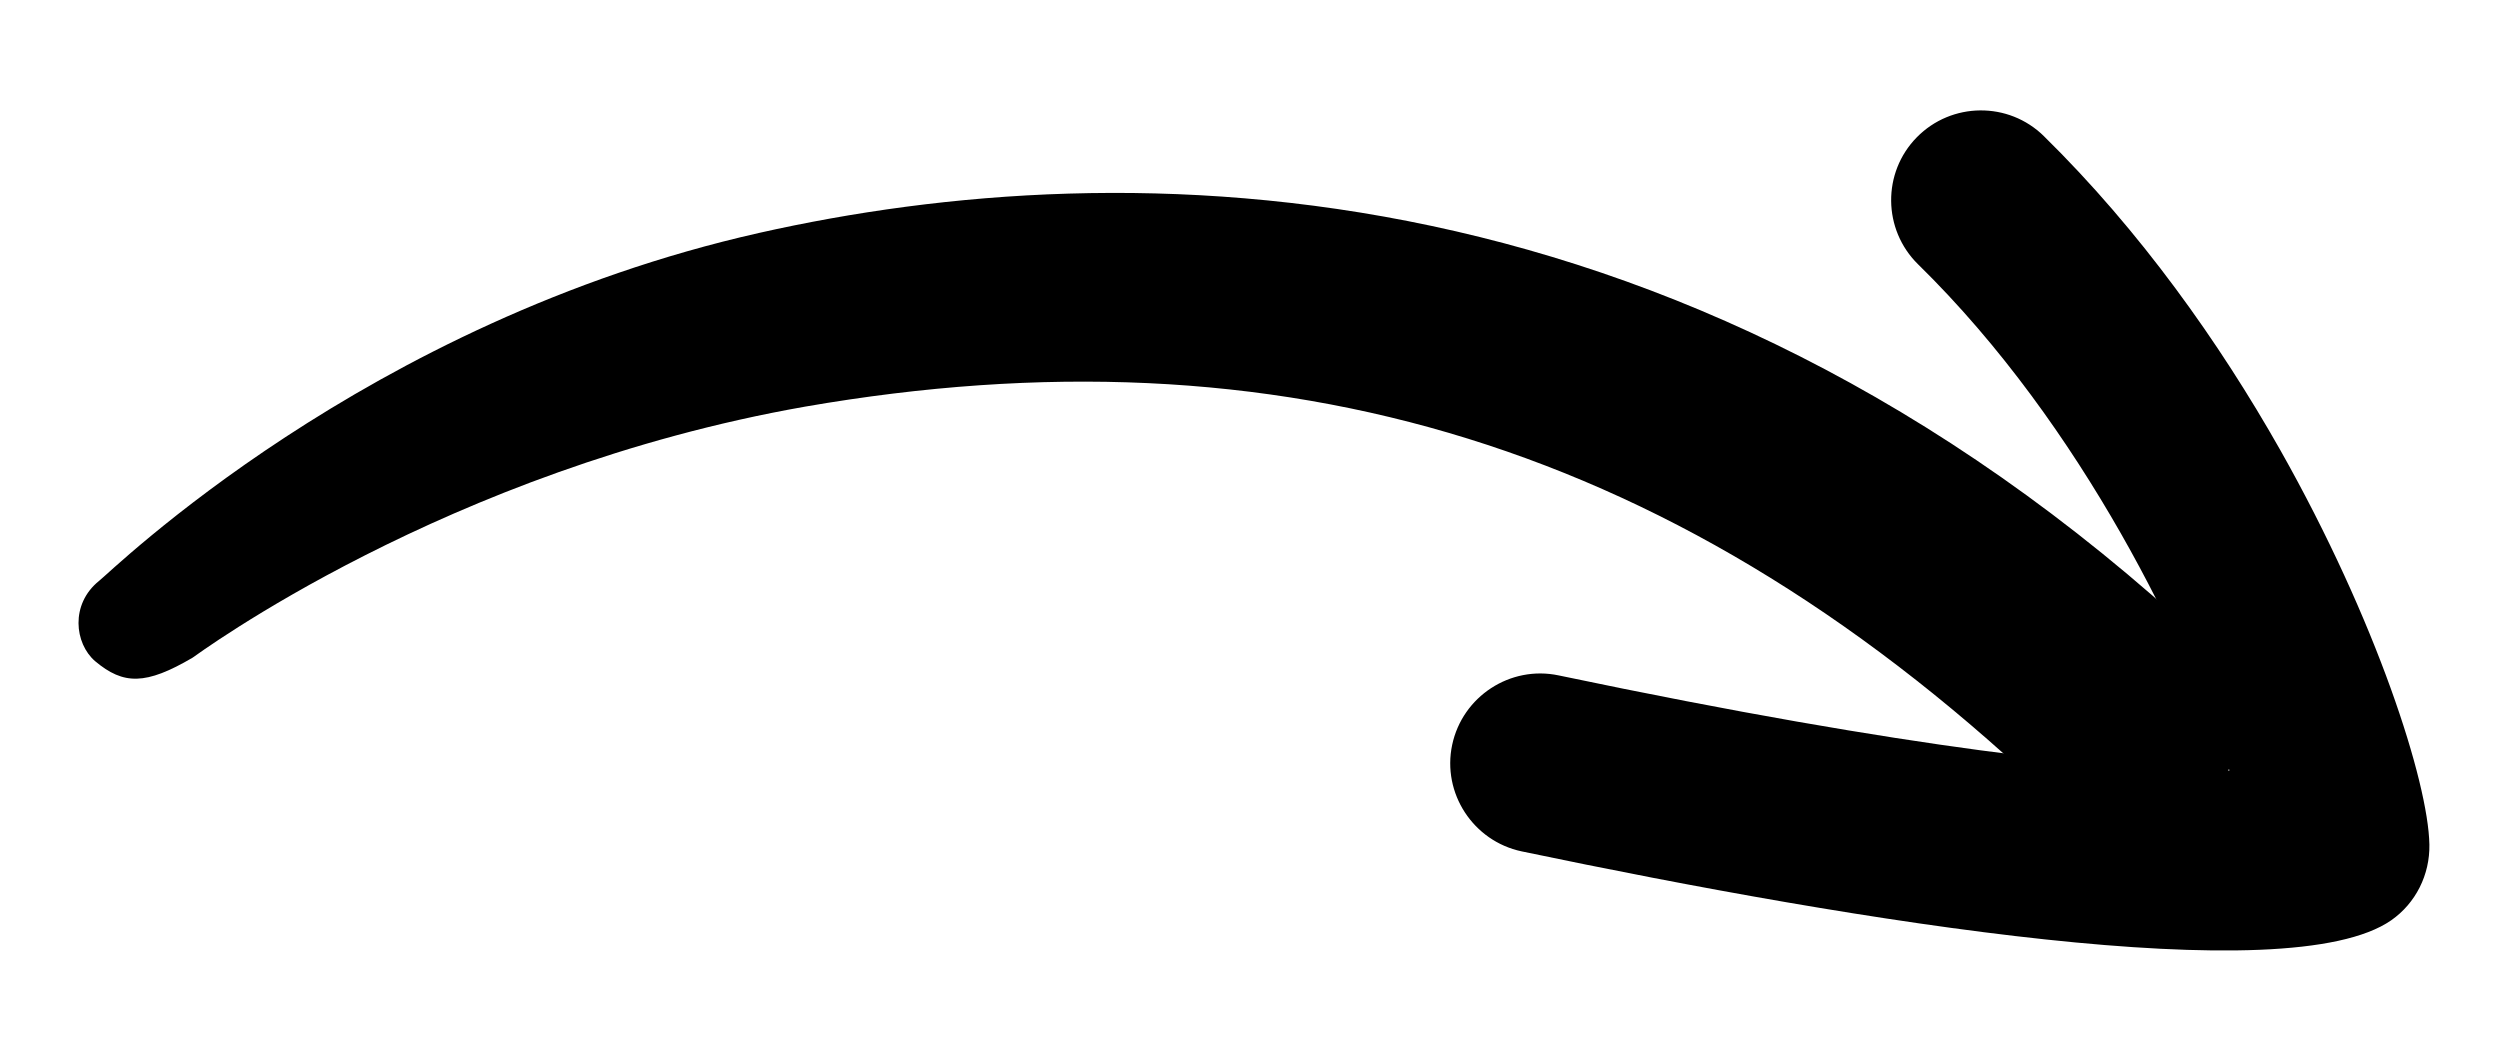
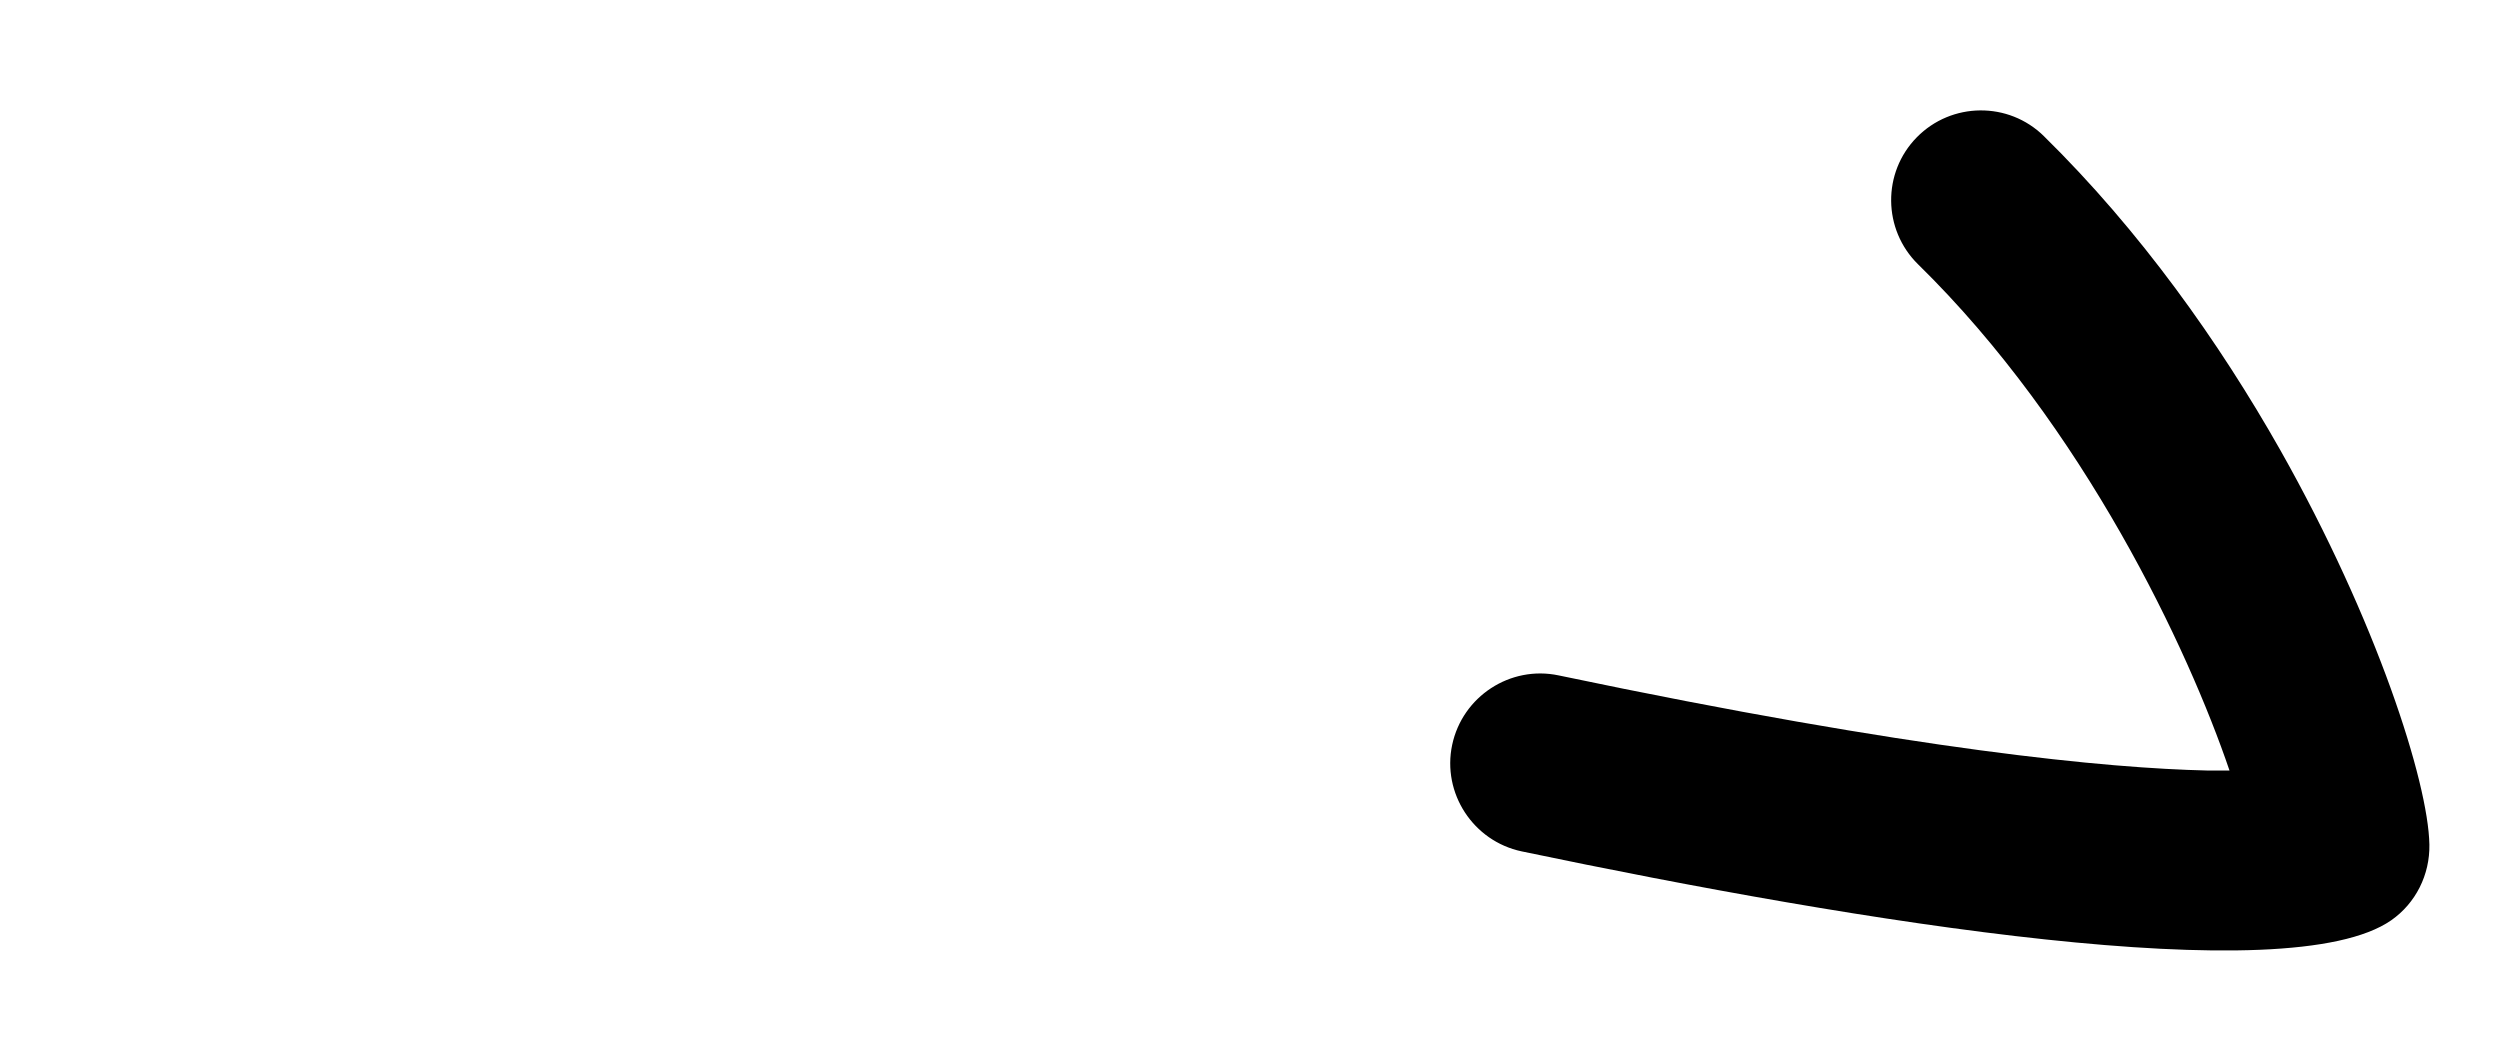
<svg xmlns="http://www.w3.org/2000/svg" version="1.1" id="Calque_1" x="0px" y="0px" viewBox="0 0 439 186" style="enable-background:new 0 0 439 186;" xml:space="preserve">
  <g>
    <g>
      <path d="M400.4,79c17,30.1,26,58.4,26.2,69.3c0.1,5.3-2.4,10.3-6.7,13.3c-18.1,12.6-93,0.4-152.7-12.1c-8.5-1.8-14-10.2-12.2-18.7    c1.8-8.5,10.2-14,18.7-12.2c62.9,13.2,96.6,16.3,113.8,16.7c1.4,0,2.8,0,4,0c-7.2-21.2-25.5-60.3-54.7-88.9    c-6.2-6.1-6.3-16.1-0.2-22.3c6.1-6.2,16.1-6.3,22.3-0.2C375.8,40.5,389.7,60.1,400.4,79z" />
    </g>
    <g>
-       <path d="M17.4,102c2-1.5,46.7-45.5,115.9-61.1c64.4-14.5,164.6-14,257.8,75.7c6.3,6.1,2.7,17.1-3.4,23.4    c-6.1,6.3-19.9,7.5-26.1,1.4c-66.3-63.9-137.1-84.4-220.2-70C78.3,82.5,34.3,115.2,33.8,115.5c-8.2,4.8-12.1,4.8-17.1,0.6    C13.1,113,12.3,106.1,17.4,102z" />
-     </g>
+       </g>
  </g>
</svg>